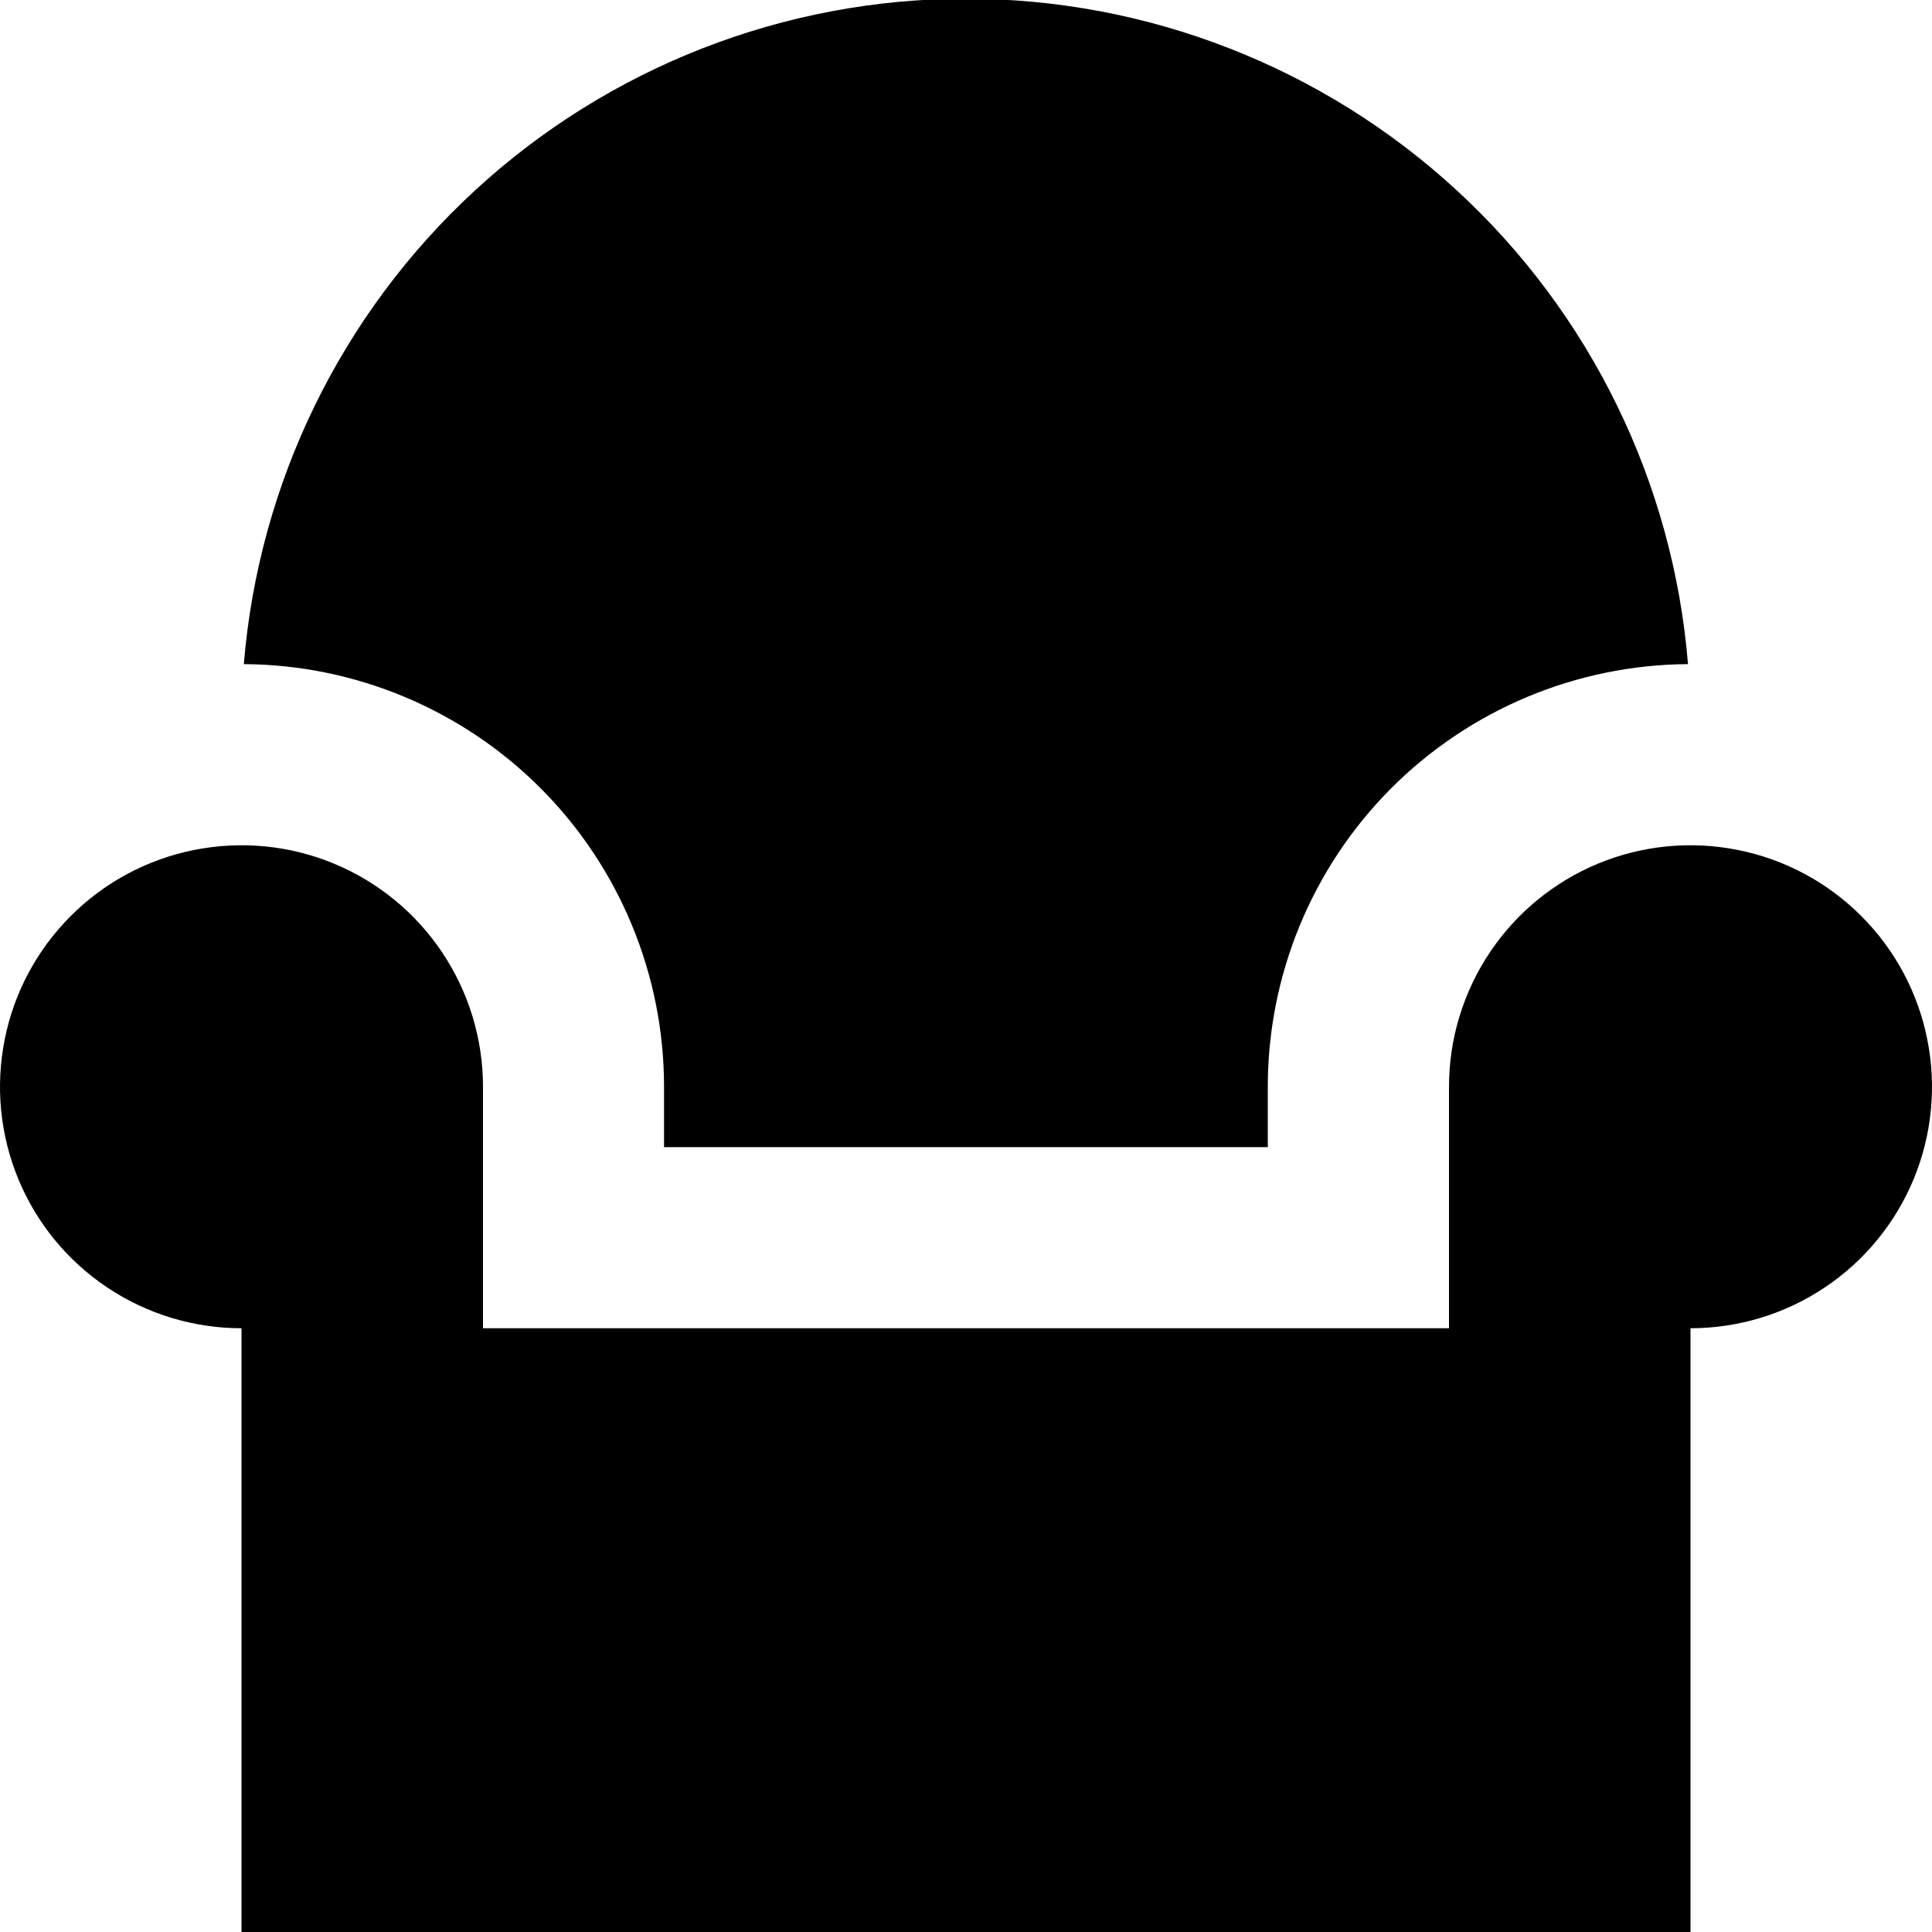
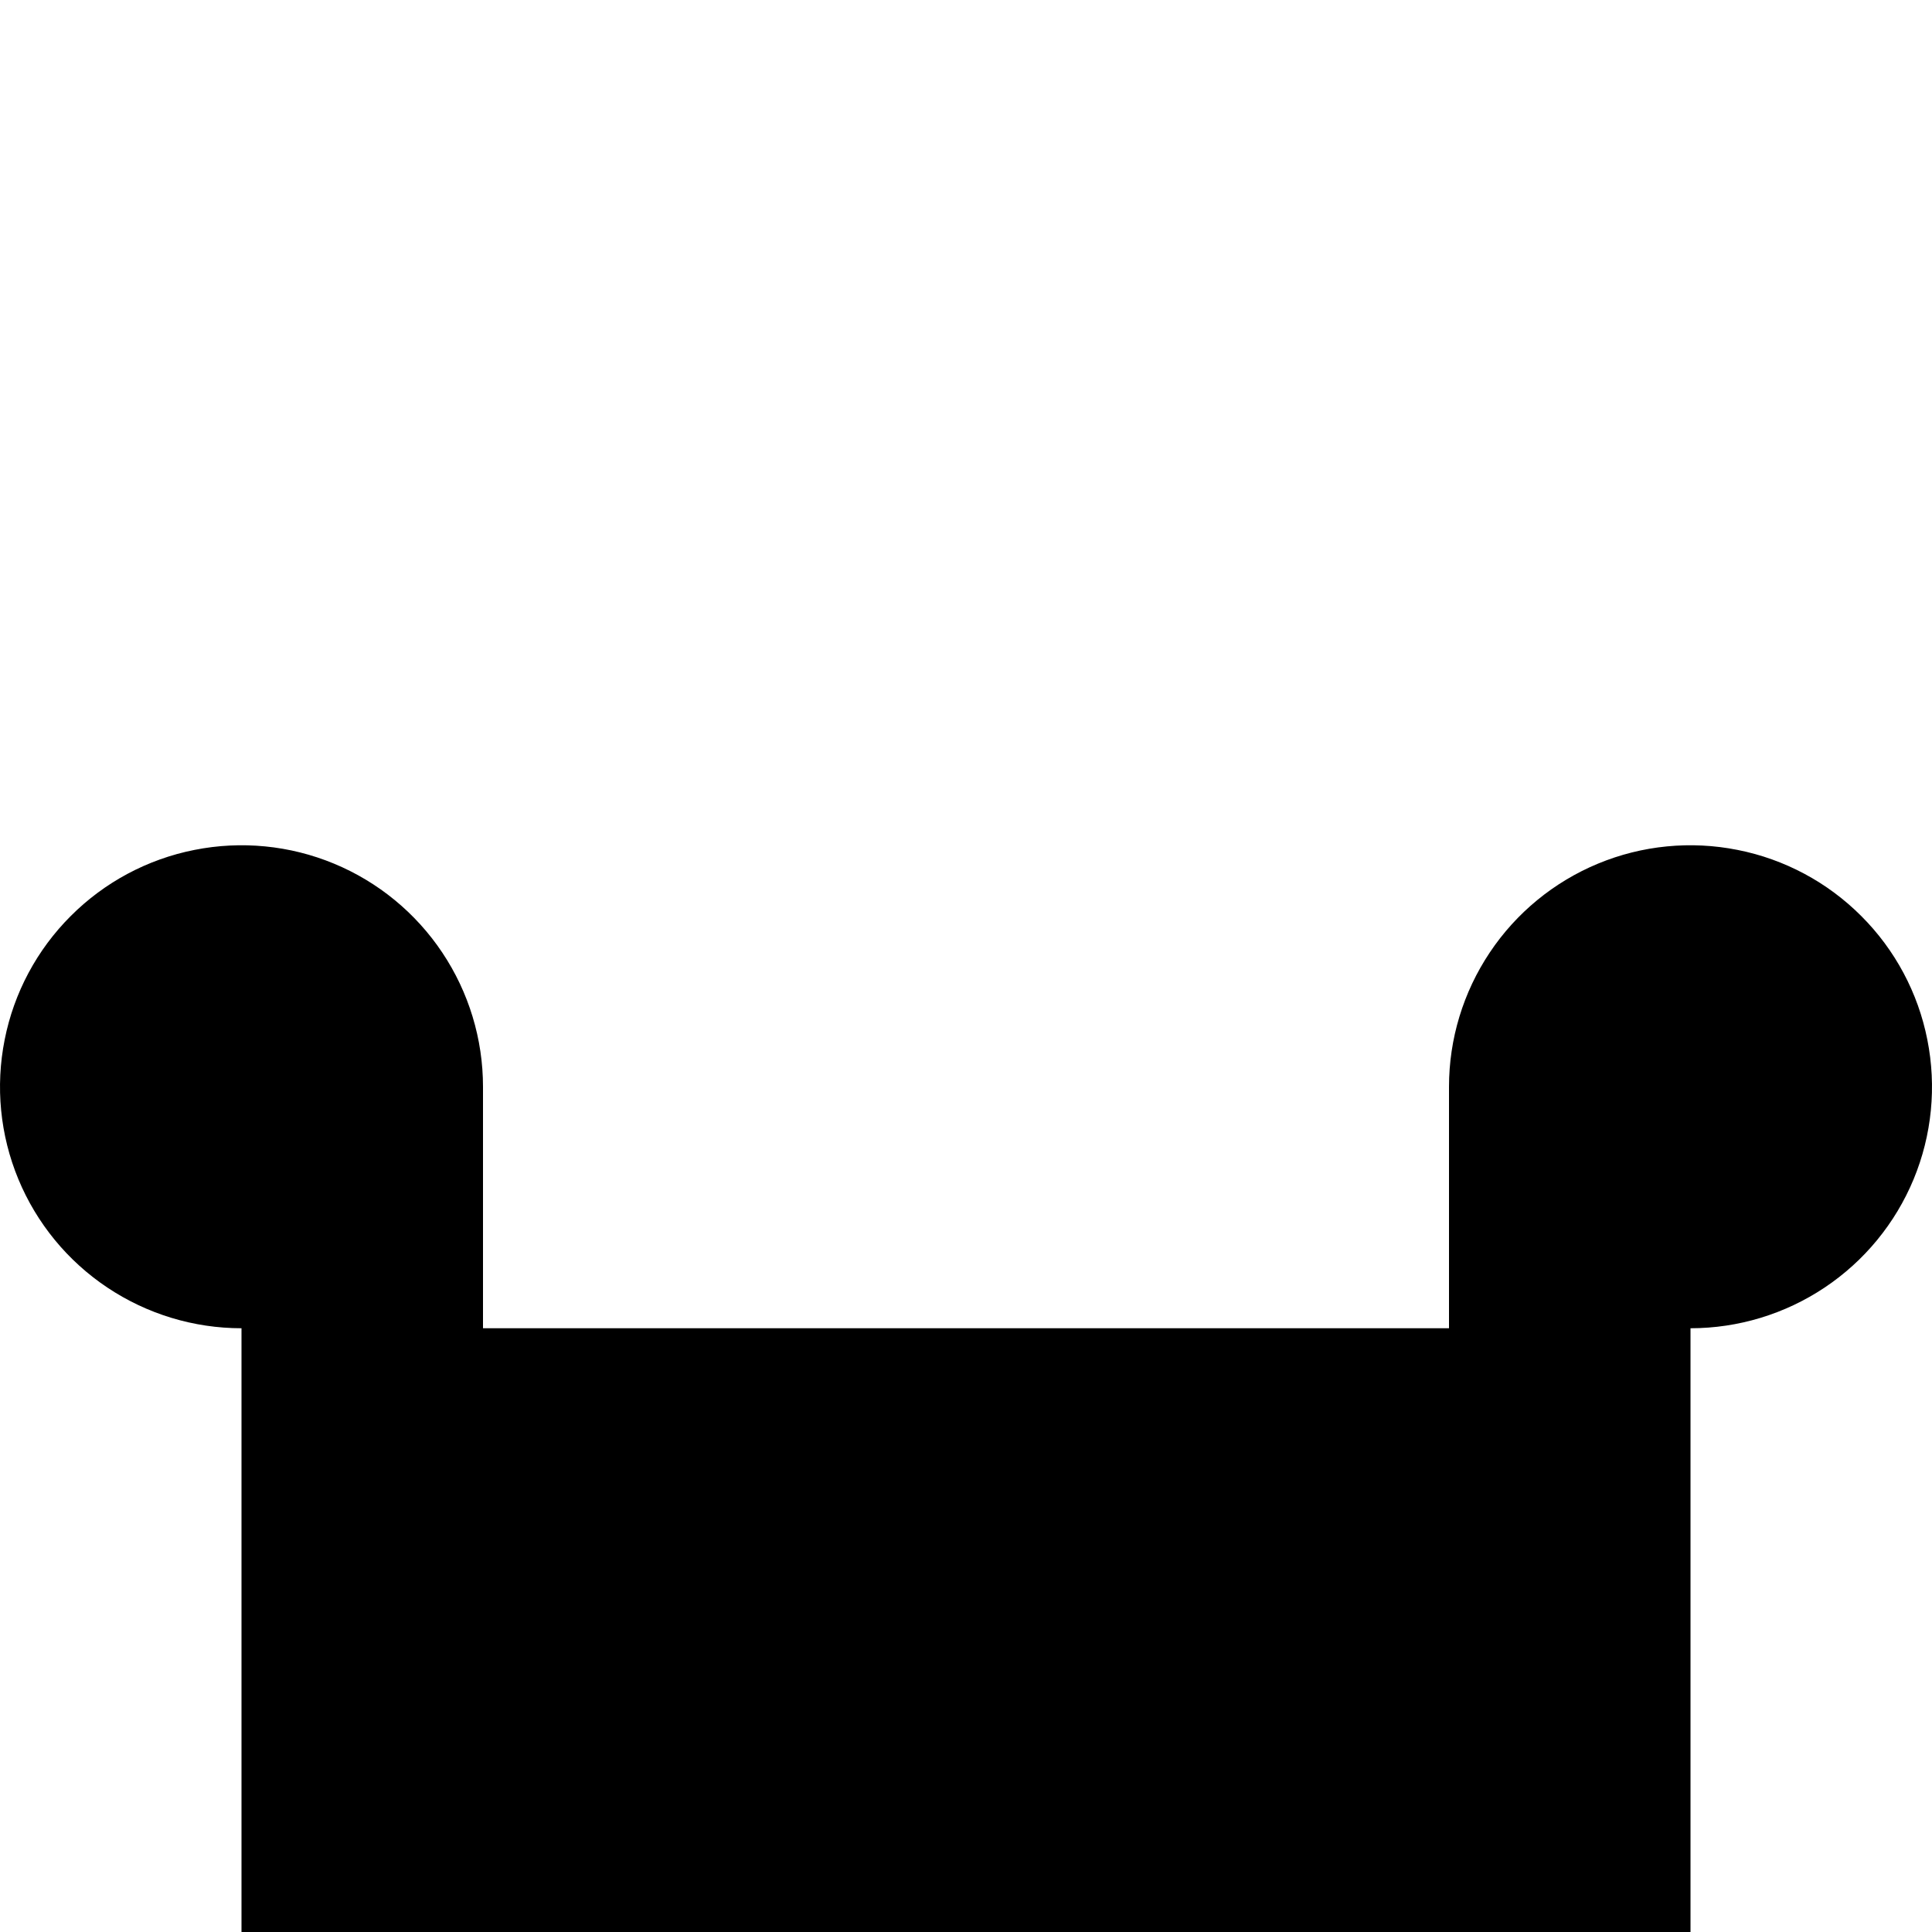
<svg xmlns="http://www.w3.org/2000/svg" width="24" height="24" viewBox="0 0 24 24" fill="none">
  <g clip-path="url(#clip0_452_201)">
    <path d="M6 13.5C6 12.907 5.824 12.327 5.494 11.833C5.165 11.34 4.696 10.955 4.148 10.728C3.6 10.501 2.997 10.442 2.415 10.558C1.833 10.673 1.298 10.959 0.879 11.379C0.459 11.798 0.173 12.333 0.058 12.915C-0.058 13.497 0.001 14.1 0.228 14.648C0.455 15.196 0.84 15.665 1.333 15.994C1.827 16.324 2.407 16.5 3 16.5V24H21V16.5C21.593 16.5 22.173 16.324 22.667 15.994C23.16 15.665 23.545 15.196 23.772 14.648C23.999 14.1 24.058 13.497 23.942 12.915C23.827 12.333 23.541 11.798 23.121 11.379C22.702 10.959 22.167 10.673 21.585 10.558C21.003 10.442 20.4 10.501 19.852 10.728C19.304 10.955 18.835 11.34 18.506 11.833C18.176 12.327 18 12.907 18 13.5V16.5H6V13.5Z" fill="black" />
-     <path d="M8.249 13.5C8.249 12.113 7.7 10.782 6.722 9.798C5.744 8.815 4.416 8.258 3.029 8.25C3.214 5.998 4.239 3.897 5.9 2.366C7.562 0.835 9.739 -0.016 11.999 -0.016C14.259 -0.016 16.436 0.835 18.098 2.366C19.76 3.897 20.785 5.998 20.969 8.25C19.582 8.258 18.255 8.815 17.276 9.798C16.298 10.782 15.749 12.113 15.749 13.5V14.25H8.249V13.5Z" fill="black" />
  </g>
  <defs>
    <clipPath id="clip0_452_201">
      <rect width="24" height="24" fill="white" />
    </clipPath>
  </defs>
</svg>